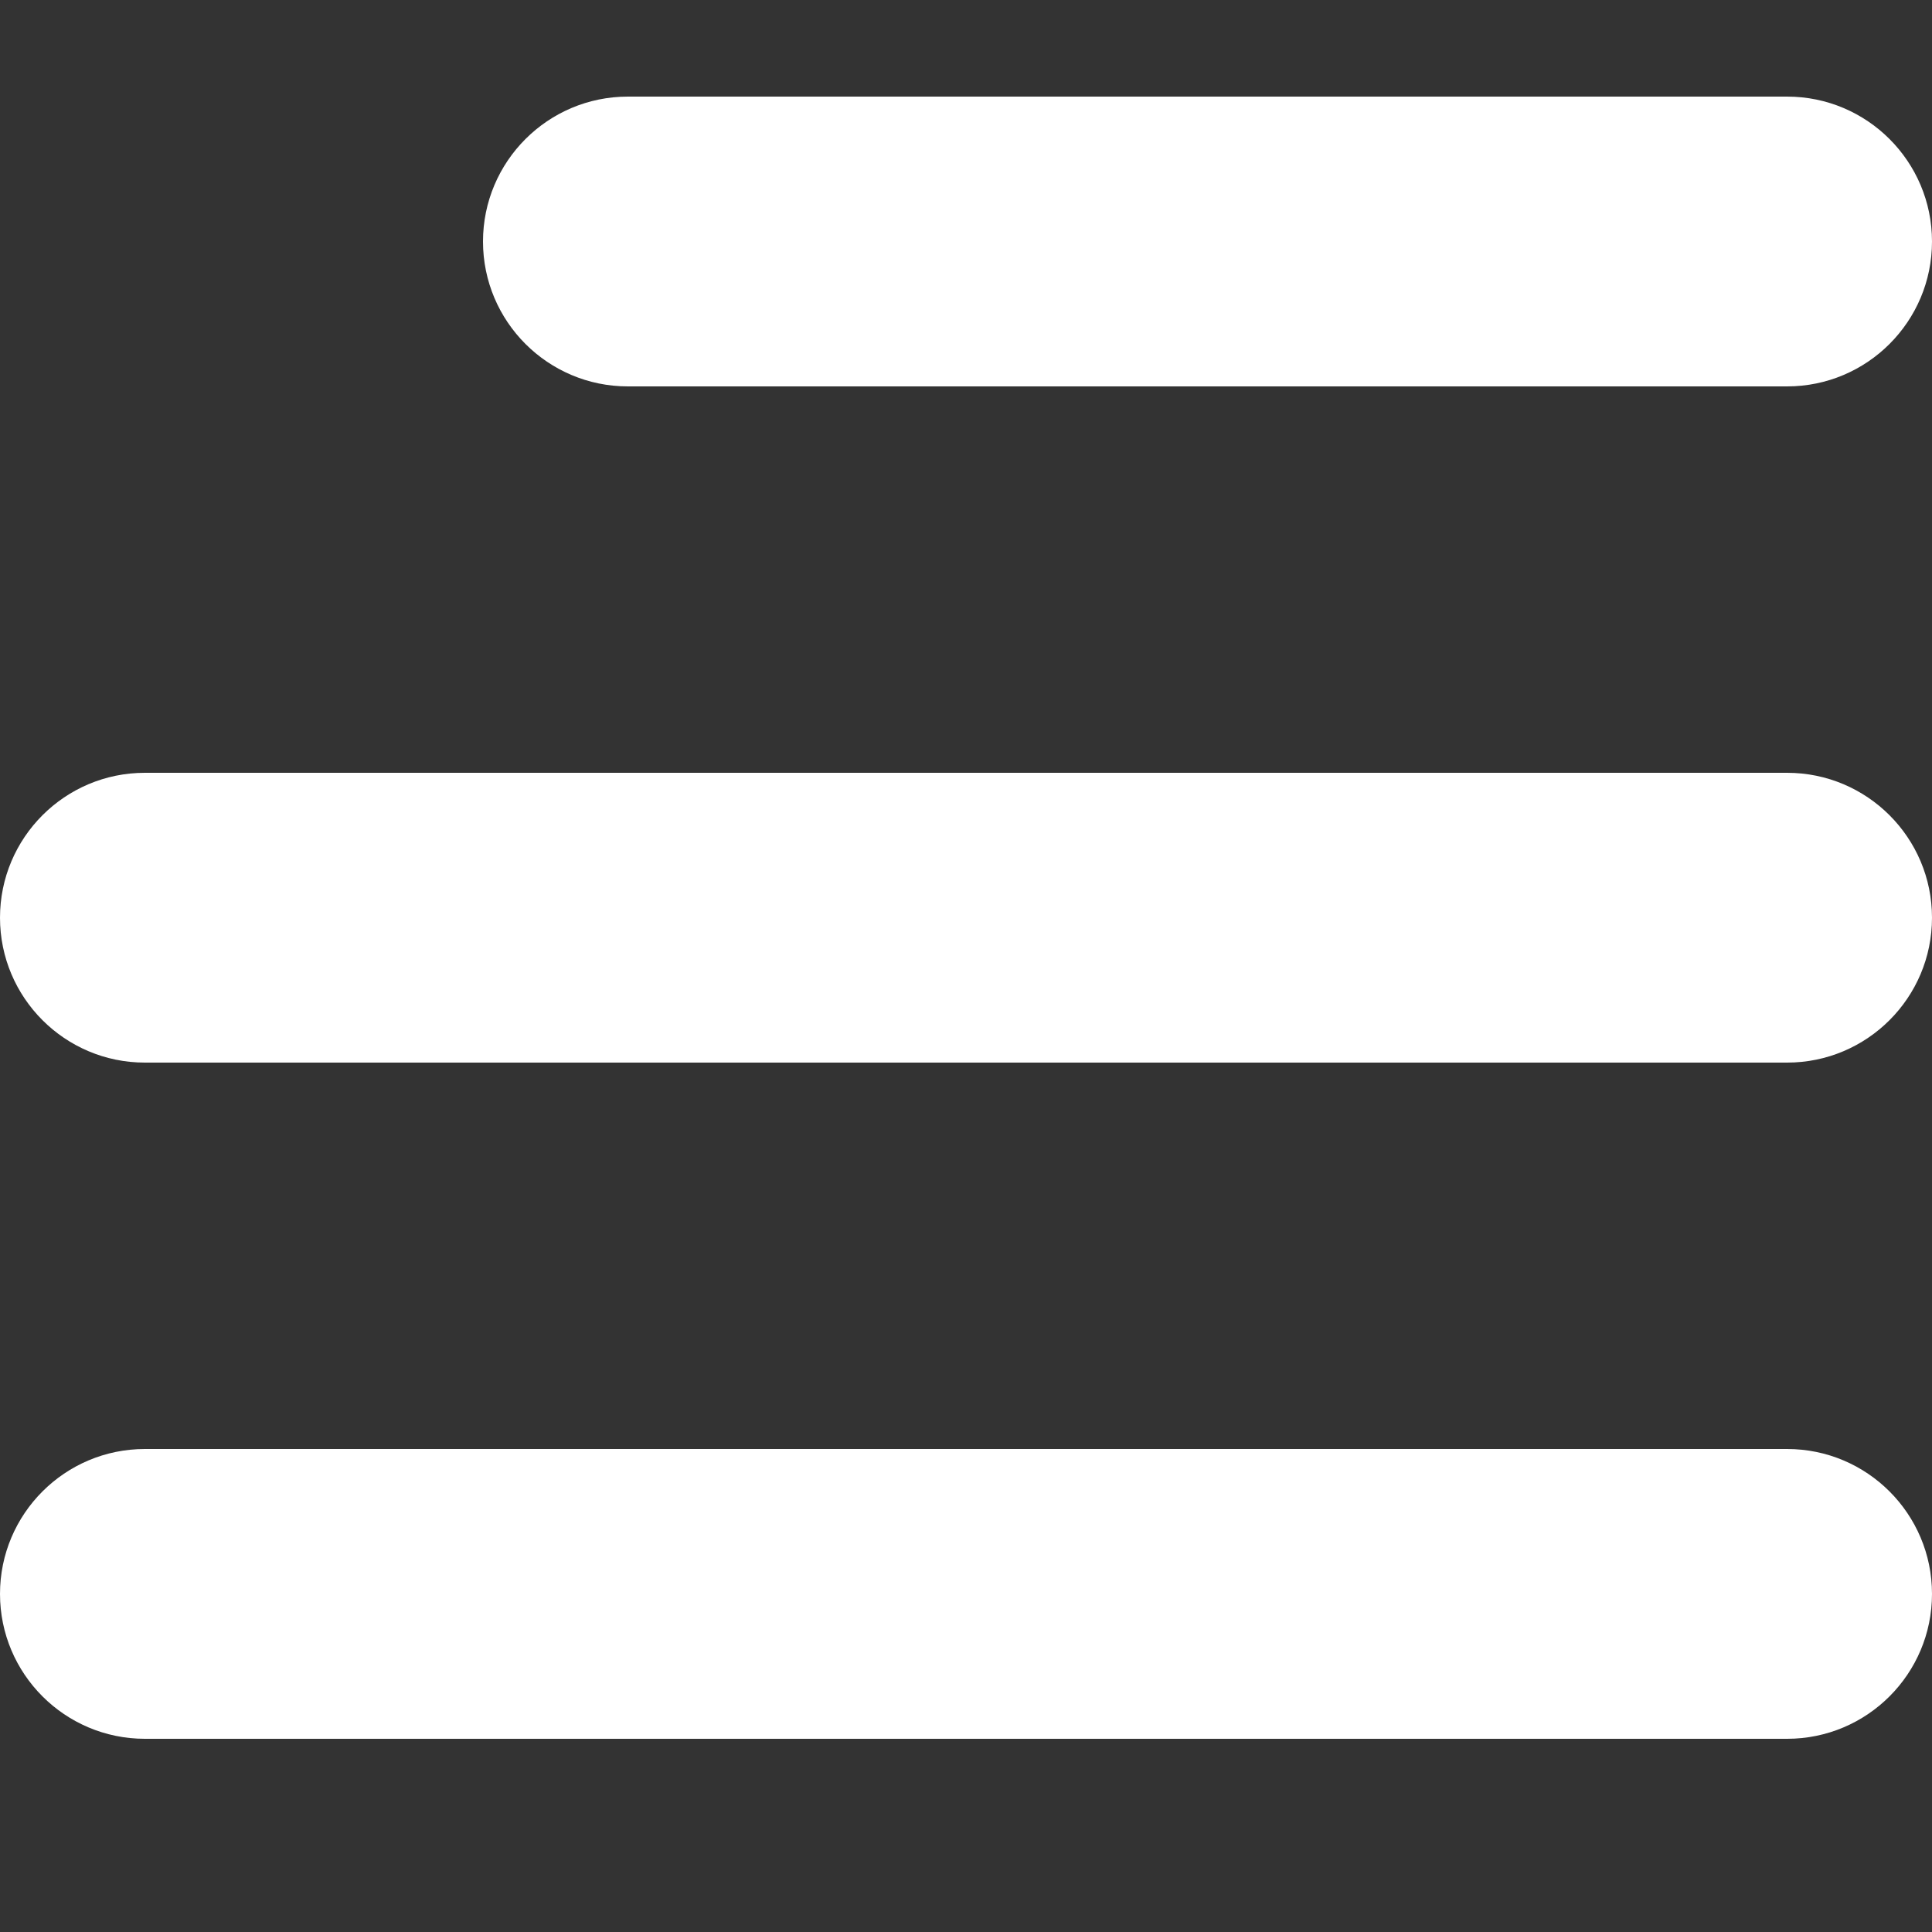
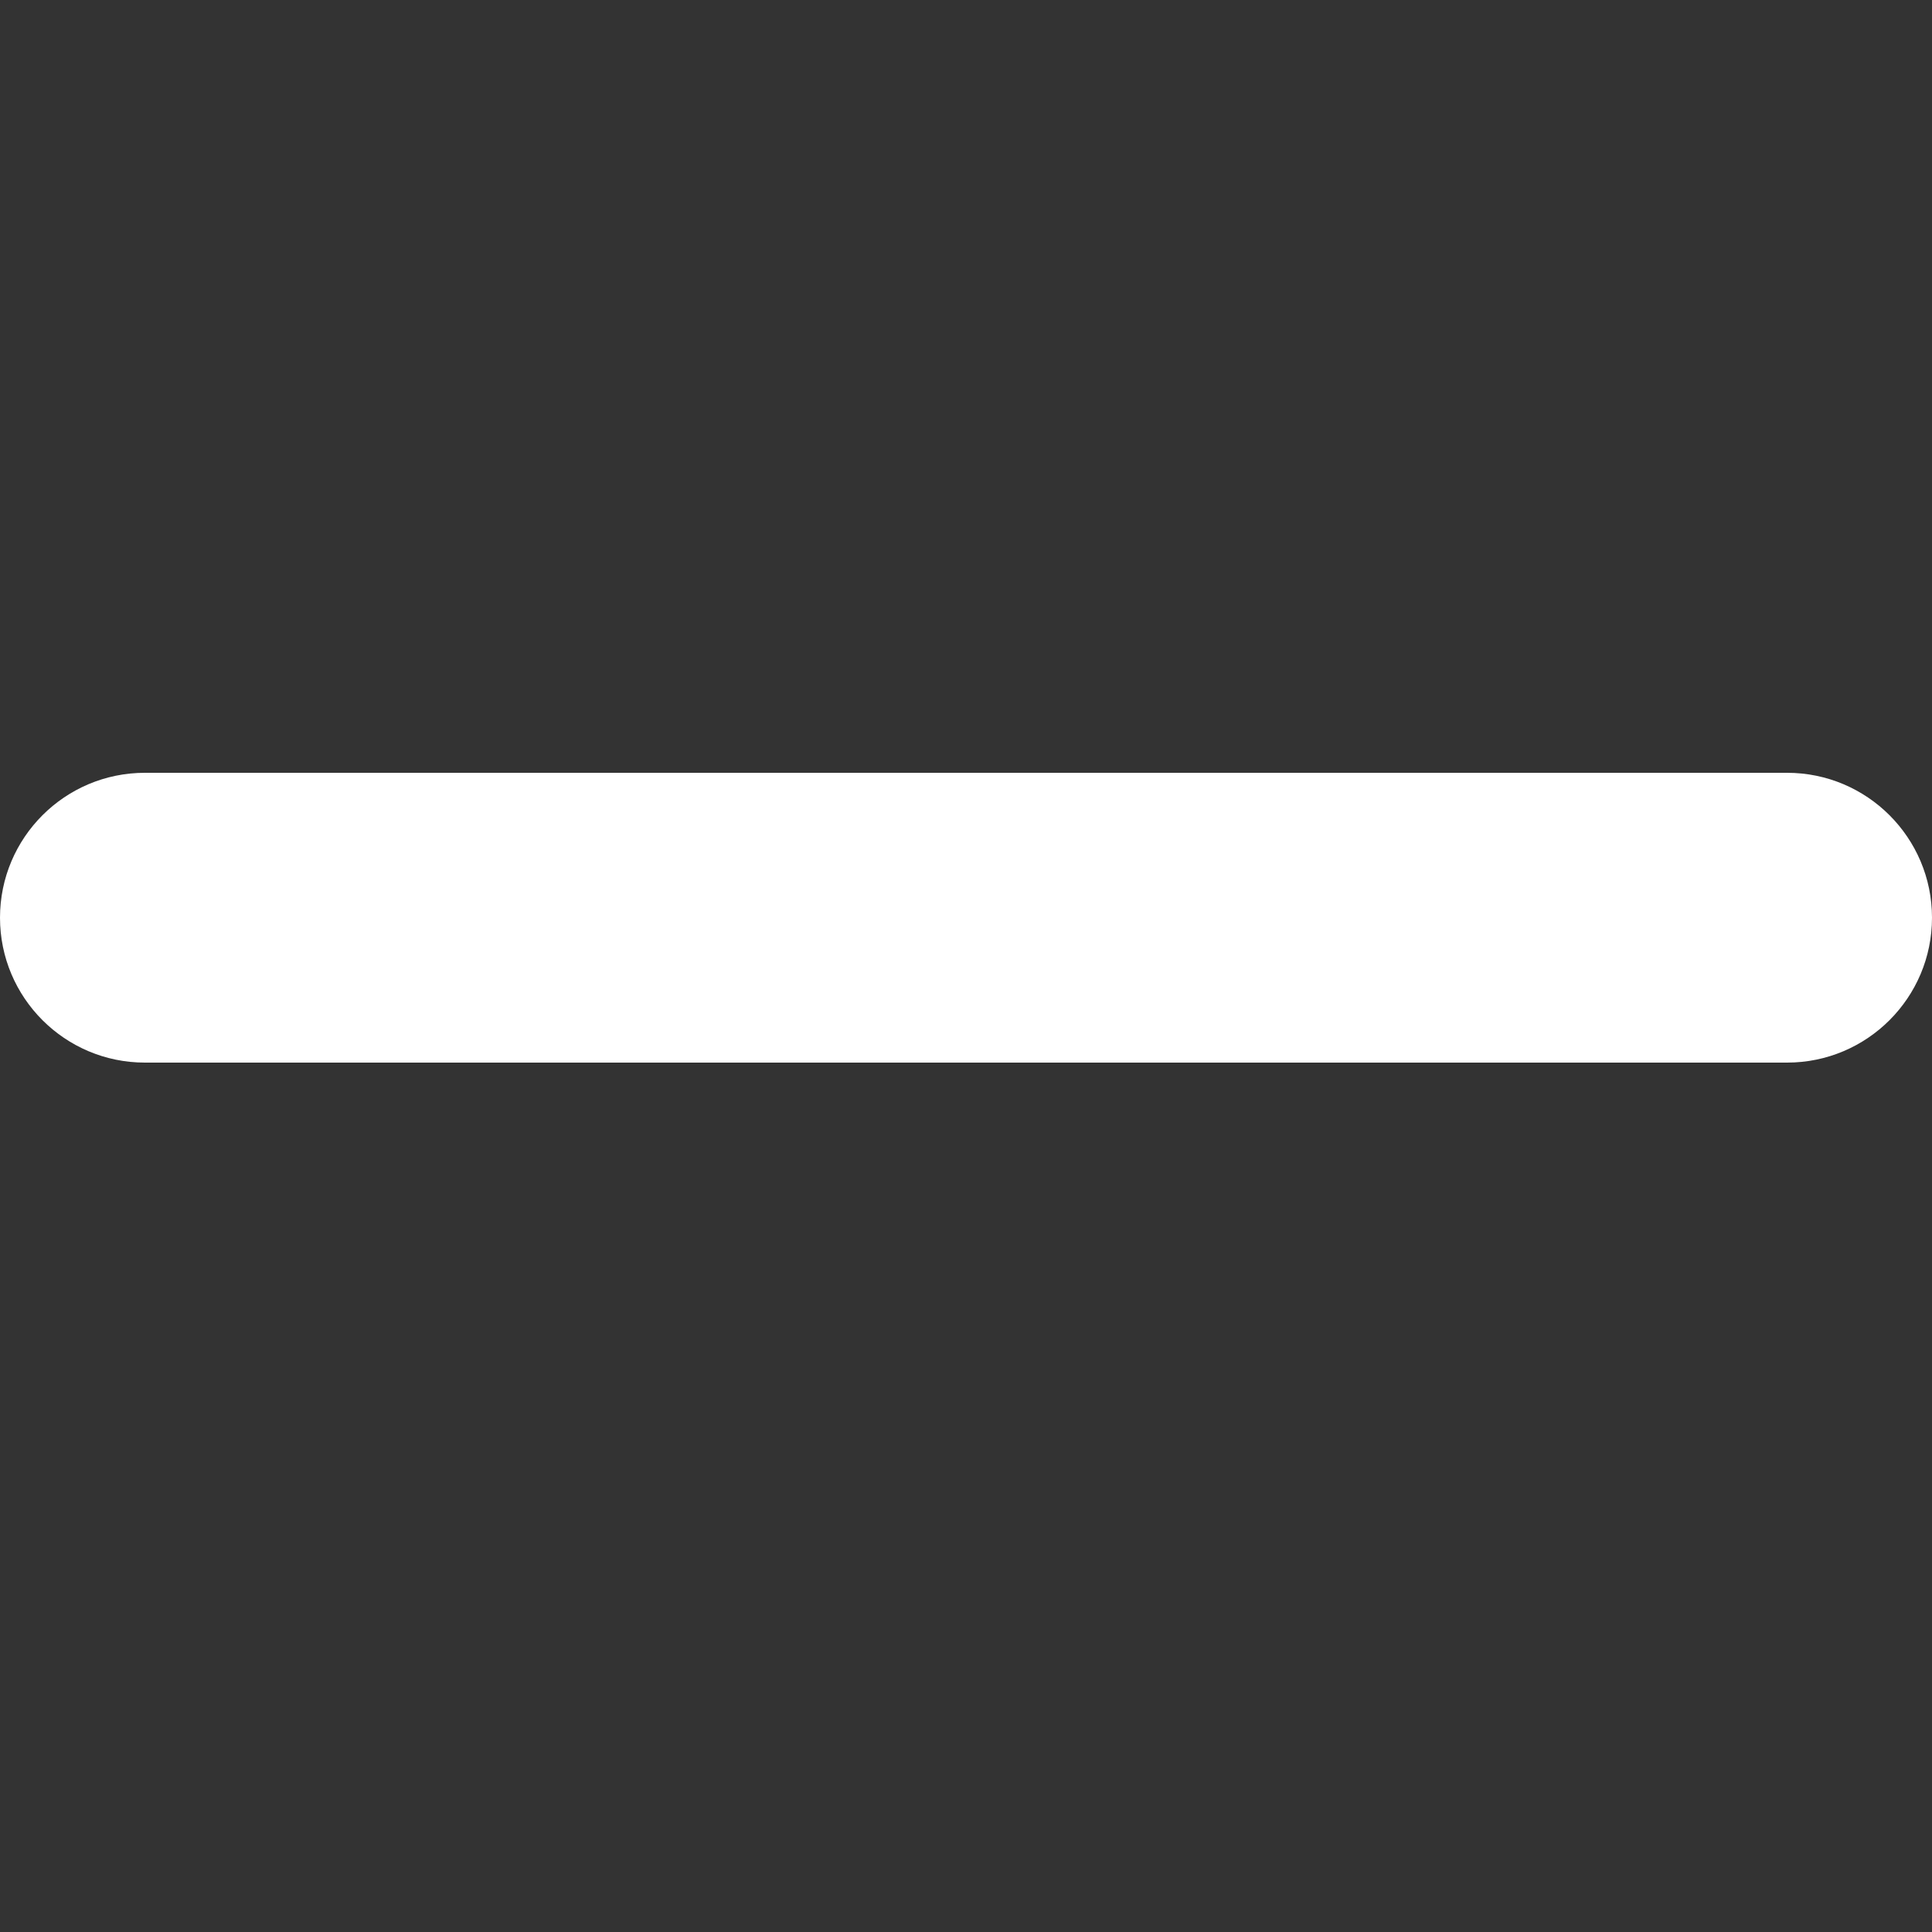
<svg xmlns="http://www.w3.org/2000/svg" width="20" height="20" viewBox="0 0 20 20" fill="none">
  <rect x="0" y="0" width="20" height="20" fill="#333333" stroke="none" />
-   <path d="M5 2.5C5 1.672 5.672 1 6.5 1H18.5C19.328 1 20 1.672 20 2.5C20 3.328 19.328 4 18.5 4H6.5C5.672 4 5 3.328 5 2.5Z" fill="white" />
  <path d="M0 9.5C0 8.672 0.672 8 1.5 8H18.5C19.328 8 20 8.672 20 9.5C20 10.328 19.328 11 18.5 11H1.5C0.672 11 0 10.328 0 9.5Z" fill="white" />
-   <path d="M1.5 15C0.672 15 0 15.672 0 16.5C0 17.328 0.672 18 1.5 18H18.5C19.328 18 20 17.328 20 16.5C20 15.672 19.328 15 18.5 15H1.5Z" fill="white" />
</svg>